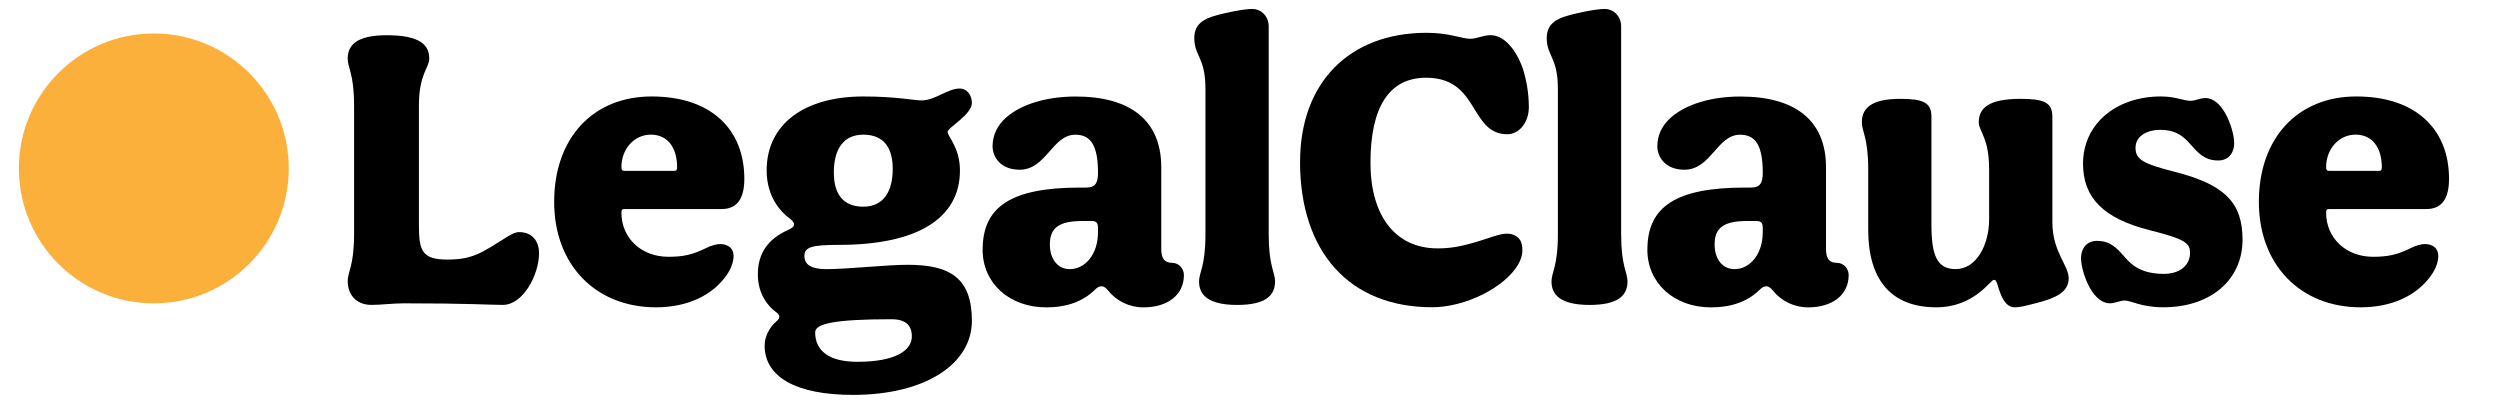
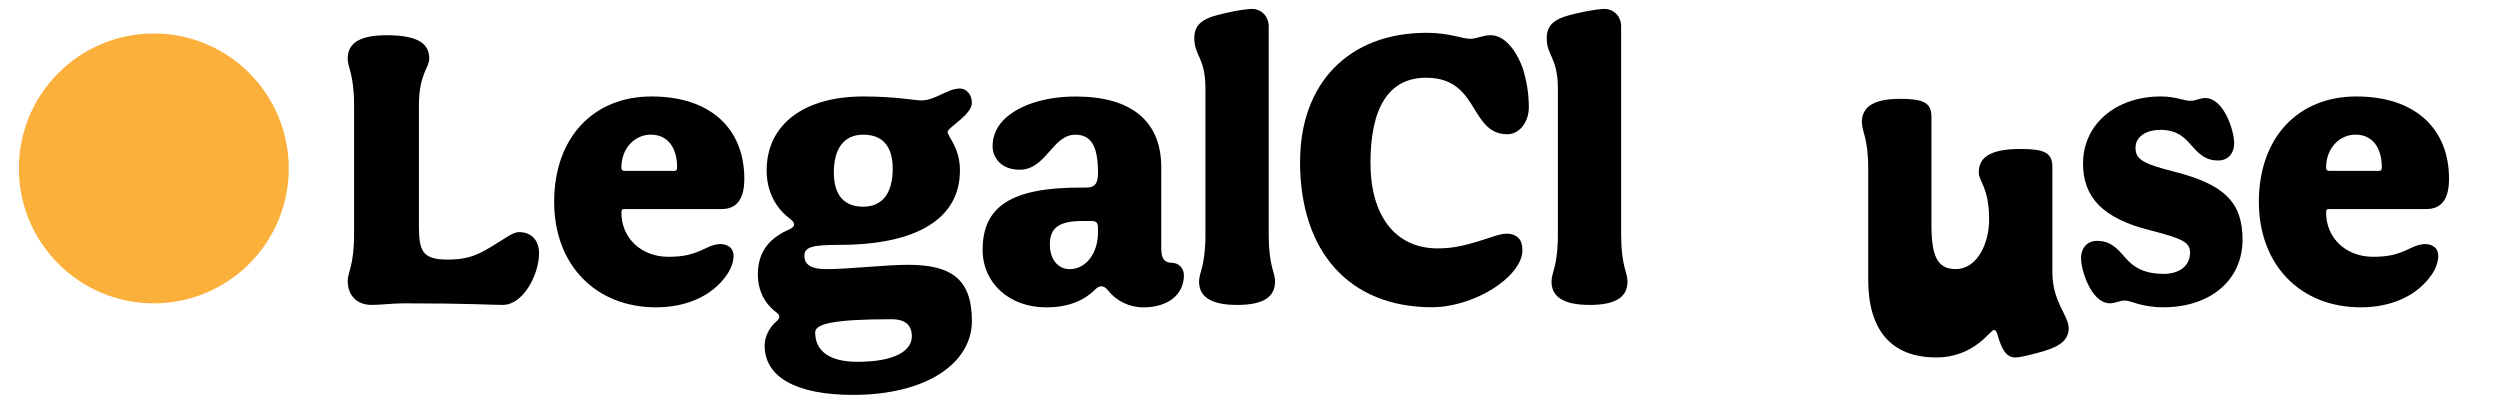
<svg xmlns="http://www.w3.org/2000/svg" id="Layer_1" version="1.1" viewBox="0 0 744.6 121">
  <defs>
    <style>
      .st0 {
        fill: #fbb03b;
      }
    </style>
  </defs>
  <circle class="st0" cx="45.81" cy="50.16" r="40.19" />
  <g>
    <path d="M103.56,83.71c0-2.73,1.9-4.5,1.9-13.98V31.46c0-9.48-1.9-11.26-1.9-13.98,0-4.03,2.61-6.99,11.61-6.99,10.07,0,12.68,2.96,12.68,6.99,0,2.73-3.08,4.5-3.08,13.98v35.66c0,7.58.95,10.19,8.53,10.19s10.31-2.13,17.54-6.64c1.54-.95,2.61-1.54,3.79-1.54,3.79,0,5.92,2.61,5.92,6.28,0,6.4-4.74,15.4-10.78,15.4-3.44,0-10.54-.47-29.5-.47-3.2,0-6.75.47-9.6.47-4.5,0-7.11-2.96-7.11-7.11Z" />
    <path d="M165.05,60.13c0-18.96,11.49-31.4,29.03-31.4s27.61,9.6,27.61,24.53c0,6.04-2.25,9-6.75,9h-29.03c-.59,0-.83.24-.83,1.07,0,7.58,5.92,13.15,13.98,13.15,4.38,0,7.11-.59,11.02-2.49,1.9-.95,3.32-1.3,4.5-1.3s2.13.36,2.84.95c.71.59,1.07,1.54,1.07,2.61,0,1.66-.71,3.67-1.9,5.45-4.27,6.28-11.85,9.83-21.21,9.83-18.01,0-30.33-12.68-30.33-31.4ZM200.84,50.89c.59,0,.83-.24.83-1.07,0-6.04-2.96-9.72-7.82-9.72s-8.77,4.15-8.77,9.72c0,.71.24,1.07.83,1.07h14.93Z" />
    <path d="M227.74,102.9c0-2.61,1.42-5.45,3.55-7.23.59-.47.83-.95.83-1.3,0-.47-.36-.95-.83-1.3-3.55-2.61-5.57-6.52-5.57-11.38,0-6.04,2.84-10.43,8.89-13.15,1.3-.59,1.9-1.07,1.9-1.66s-.47-1.18-1.42-1.89c-4.38-3.32-6.75-8.41-6.75-14.22,0-13.74,11.14-22.04,28.79-22.04,9.6,0,15.28,1.18,17.3,1.18,4.15,0,7.7-3.55,11.49-3.55,2.01,0,3.55,1.9,3.55,4.27,0,3.55-7.23,7.35-7.23,8.65,0,1.42,3.67,4.62,3.67,11.49,0,14.34-12.8,22.16-36.02,22.16-8.29,0-10.31.71-10.31,3.32s2.13,3.91,6.52,3.91c6.4,0,17.89-1.3,24.29-1.3,12.68,0,19.08,4.03,19.08,16.71s-13.63,22.04-35.43,22.04c-16.71,0-26.3-5.21-26.3-14.69ZM271.58,100.18c0-3.2-1.78-5.1-6.04-5.1-17.54,0-22.75,1.42-22.75,3.91,0,5.57,4.27,8.77,12.56,8.77,11.26,0,16.23-3.32,16.23-7.58ZM265.89,50.3c0-6.52-2.84-10.19-8.77-10.19s-8.77,4.38-8.77,11.26c0,6.52,2.84,10.19,8.77,10.19s8.77-4.38,8.77-11.26Z" />
    <path d="M292.67,74.35c0-12.91,8.65-18.48,29.03-18.48h1.78c2.61,0,3.55-1.19,3.55-4.38,0-7.94-2.01-11.37-6.75-11.37-6.87,0-8.65,10.43-16.59,10.43-5.81,0-8.06-3.91-8.06-6.99,0-3.32,1.42-6.28,4.15-8.65,4.38-3.79,11.73-6.16,20.62-6.16,16,0,25.47,6.87,25.47,21.09v24.29c0,2.84.95,4.15,3.2,4.15,2.01,0,3.55,1.66,3.55,3.67,0,5.81-4.74,9.6-12.09,9.6-4.15,0-8.06-1.9-10.54-5.09-.71-.83-1.3-1.19-1.9-1.19s-1.18.24-1.9.95c-3.55,3.55-8.41,5.33-14.57,5.33-11.02,0-18.96-7.23-18.96-17.18ZM327.03,69.25v-1.3c0-1.54-.47-2.13-1.9-2.13h-2.61c-6.99,0-9.83,1.9-9.83,6.99,0,4.38,2.37,7.35,5.92,7.35,4.74,0,8.41-4.62,8.41-10.9Z" />
    <path d="M379.76,83.83c0,4.03-2.61,6.99-11.26,6.99s-11.37-2.96-11.37-6.99c0-2.72,1.9-4.5,1.9-13.98V26.48c0-9.48-3.32-9.72-3.32-15.17,0-4.86,3.79-6.16,9-7.35,4.5-1.07,7.35-1.3,8.18-1.3,2.84,0,4.98,2.25,4.98,5.21v61.97c0,9.48,1.9,11.26,1.9,13.98Z" />
    <path d="M387.22,48.16c0-23.46,14.57-38.39,37.68-38.39,6.87,0,10.43,1.78,13.03,1.78,2.01,0,3.67-1.07,6.04-1.07,3.91,0,7.46,4.03,9.6,9.95,1.07,3.44,1.78,7.35,1.78,11.49,0,4.5-2.84,8.06-6.4,8.06-5.21,0-7.35-3.55-9.72-7.35-2.73-4.5-5.81-9.48-14.46-9.48-11.14,0-16.59,8.89-16.59,25.36,0,15.52,7.23,25.47,20.02,25.47,4.98,0,8.77-.95,16.23-3.44,1.78-.59,3.2-.95,4.38-.95,1.42,0,2.61.47,3.44,1.3s1.18,2.01,1.18,3.79c0,1.3-.47,2.72-1.3,4.15-4.03,6.87-15.76,12.68-25.59,12.68-24.53,0-39.34-16.35-39.34-43.37Z" />
    <path d="M484.74,83.83c0,4.03-2.61,6.99-11.26,6.99s-11.38-2.96-11.38-6.99c0-2.72,1.9-4.5,1.9-13.98V26.48c0-9.48-3.32-9.72-3.32-15.17,0-4.86,3.79-6.16,9-7.35,4.5-1.07,7.35-1.3,8.18-1.3,2.84,0,4.98,2.25,4.98,5.21v61.97c0,9.48,1.9,11.26,1.9,13.98Z" />
-     <path d="M490.66,74.35c0-12.91,8.65-18.48,29.03-18.48h1.78c2.61,0,3.55-1.19,3.55-4.38,0-7.94-2.01-11.37-6.75-11.37-6.87,0-8.65,10.43-16.59,10.43-5.81,0-8.06-3.91-8.06-6.99,0-3.32,1.42-6.28,4.15-8.65,4.38-3.79,11.73-6.16,20.62-6.16,16,0,25.47,6.87,25.47,21.09v24.29c0,2.84.95,4.15,3.2,4.15,2.01,0,3.55,1.66,3.55,3.67,0,5.81-4.74,9.6-12.09,9.6-4.15,0-8.06-1.9-10.54-5.09-.71-.83-1.3-1.19-1.9-1.19s-1.18.24-1.9.95c-3.55,3.55-8.41,5.33-14.57,5.33-11.02,0-18.96-7.23-18.96-17.18ZM525.02,69.25v-1.3c0-1.54-.47-2.13-1.9-2.13h-2.61c-6.99,0-9.83,1.9-9.83,6.99,0,4.38,2.37,7.35,5.92,7.35,4.74,0,8.41-4.62,8.41-10.9Z" />
-     <path d="M556.43,68.42v-18.01c0-9.48-1.9-11.26-1.9-13.98,0-4.03,2.61-6.99,11.37-6.99,6.87,0,9.36,1.07,9.36,5.33v32.11c0,9.24,1.66,13.27,7.23,13.27,6.16,0,9.95-7.23,9.95-14.81v-14.93c0-9.48-3.08-11.26-3.08-13.98,0-4.03,2.61-6.99,12.44-6.99,6.99,0,9.48,1.07,9.48,5.33v31.4c0,8.89,4.86,12.8,4.86,16.71,0,4.15-3.91,5.92-9.48,7.35-4.15,1.07-5.21,1.3-6.63,1.3-2.84,0-4.15-3.55-4.98-6.4-.47-1.54-.71-1.78-1.18-1.78-1.07,0-5.81,8.18-17.18,8.18-13.51,0-20.26-8.29-20.26-23.1Z" />
+     <path d="M556.43,68.42v-18.01c0-9.48-1.9-11.26-1.9-13.98,0-4.03,2.61-6.99,11.37-6.99,6.87,0,9.36,1.07,9.36,5.33v32.11c0,9.24,1.66,13.27,7.23,13.27,6.16,0,9.95-7.23,9.95-14.81c0-9.48-3.08-11.26-3.08-13.98,0-4.03,2.61-6.99,12.44-6.99,6.99,0,9.48,1.07,9.48,5.33v31.4c0,8.89,4.86,12.8,4.86,16.71,0,4.15-3.91,5.92-9.48,7.35-4.15,1.07-5.21,1.3-6.63,1.3-2.84,0-4.15-3.55-4.98-6.4-.47-1.54-.71-1.78-1.18-1.78-1.07,0-5.81,8.18-17.18,8.18-13.51,0-20.26-8.29-20.26-23.1Z" />
    <path d="M632.85,89.51c-1.54,0-2.84.83-4.5.83-2.13,0-4.27-1.66-5.92-4.62-1.54-2.73-2.61-6.52-2.61-8.77,0-3.2,1.9-5.21,4.74-5.21s4.86.95,7.46,3.91c2.13,2.37,4.62,5.92,12.44,5.92,4.74,0,7.82-2.49,7.82-6.28,0-3.08-1.9-4.15-12.08-6.75-13.63-3.44-19.79-9.6-19.79-19.79,0-11.73,9.72-20.02,23.22-20.02,4.26,0,6.87,1.3,8.77,1.3,1.54,0,2.84-.83,4.5-.83,2.13,0,4.27,1.66,5.92,4.62,1.54,2.73,2.61,6.52,2.61,8.77,0,3.2-1.9,5.21-4.74,5.21s-4.86-.95-7.46-3.91c-2.13-2.37-4.27-5.21-9.72-5.21-4.5,0-7.46,2.13-7.46,5.33,0,3.44,2.13,4.74,11.49,7.11,14.93,3.79,20.38,9.12,20.38,20.26,0,11.97-9.48,20.14-23.58,20.14-6.64,0-9.6-2.01-11.49-2.01Z" />
    <path d="M672.78,60.13c0-18.96,11.49-31.4,29.03-31.4s27.61,9.6,27.61,24.53c0,6.04-2.25,9-6.75,9h-29.03c-.59,0-.83.24-.83,1.07,0,7.58,5.92,13.15,13.98,13.15,4.38,0,7.11-.59,11.02-2.49,1.9-.95,3.32-1.3,4.5-1.3s2.13.36,2.84.95c.71.59,1.07,1.54,1.07,2.61,0,1.66-.71,3.67-1.9,5.45-4.27,6.28-11.85,9.83-21.21,9.83-18.01,0-30.33-12.68-30.33-31.4ZM708.57,50.89c.59,0,.83-.24.83-1.07,0-6.04-2.96-9.72-7.82-9.72s-8.77,4.15-8.77,9.72c0,.71.24,1.07.83,1.07h14.93Z" />
  </g>
</svg>